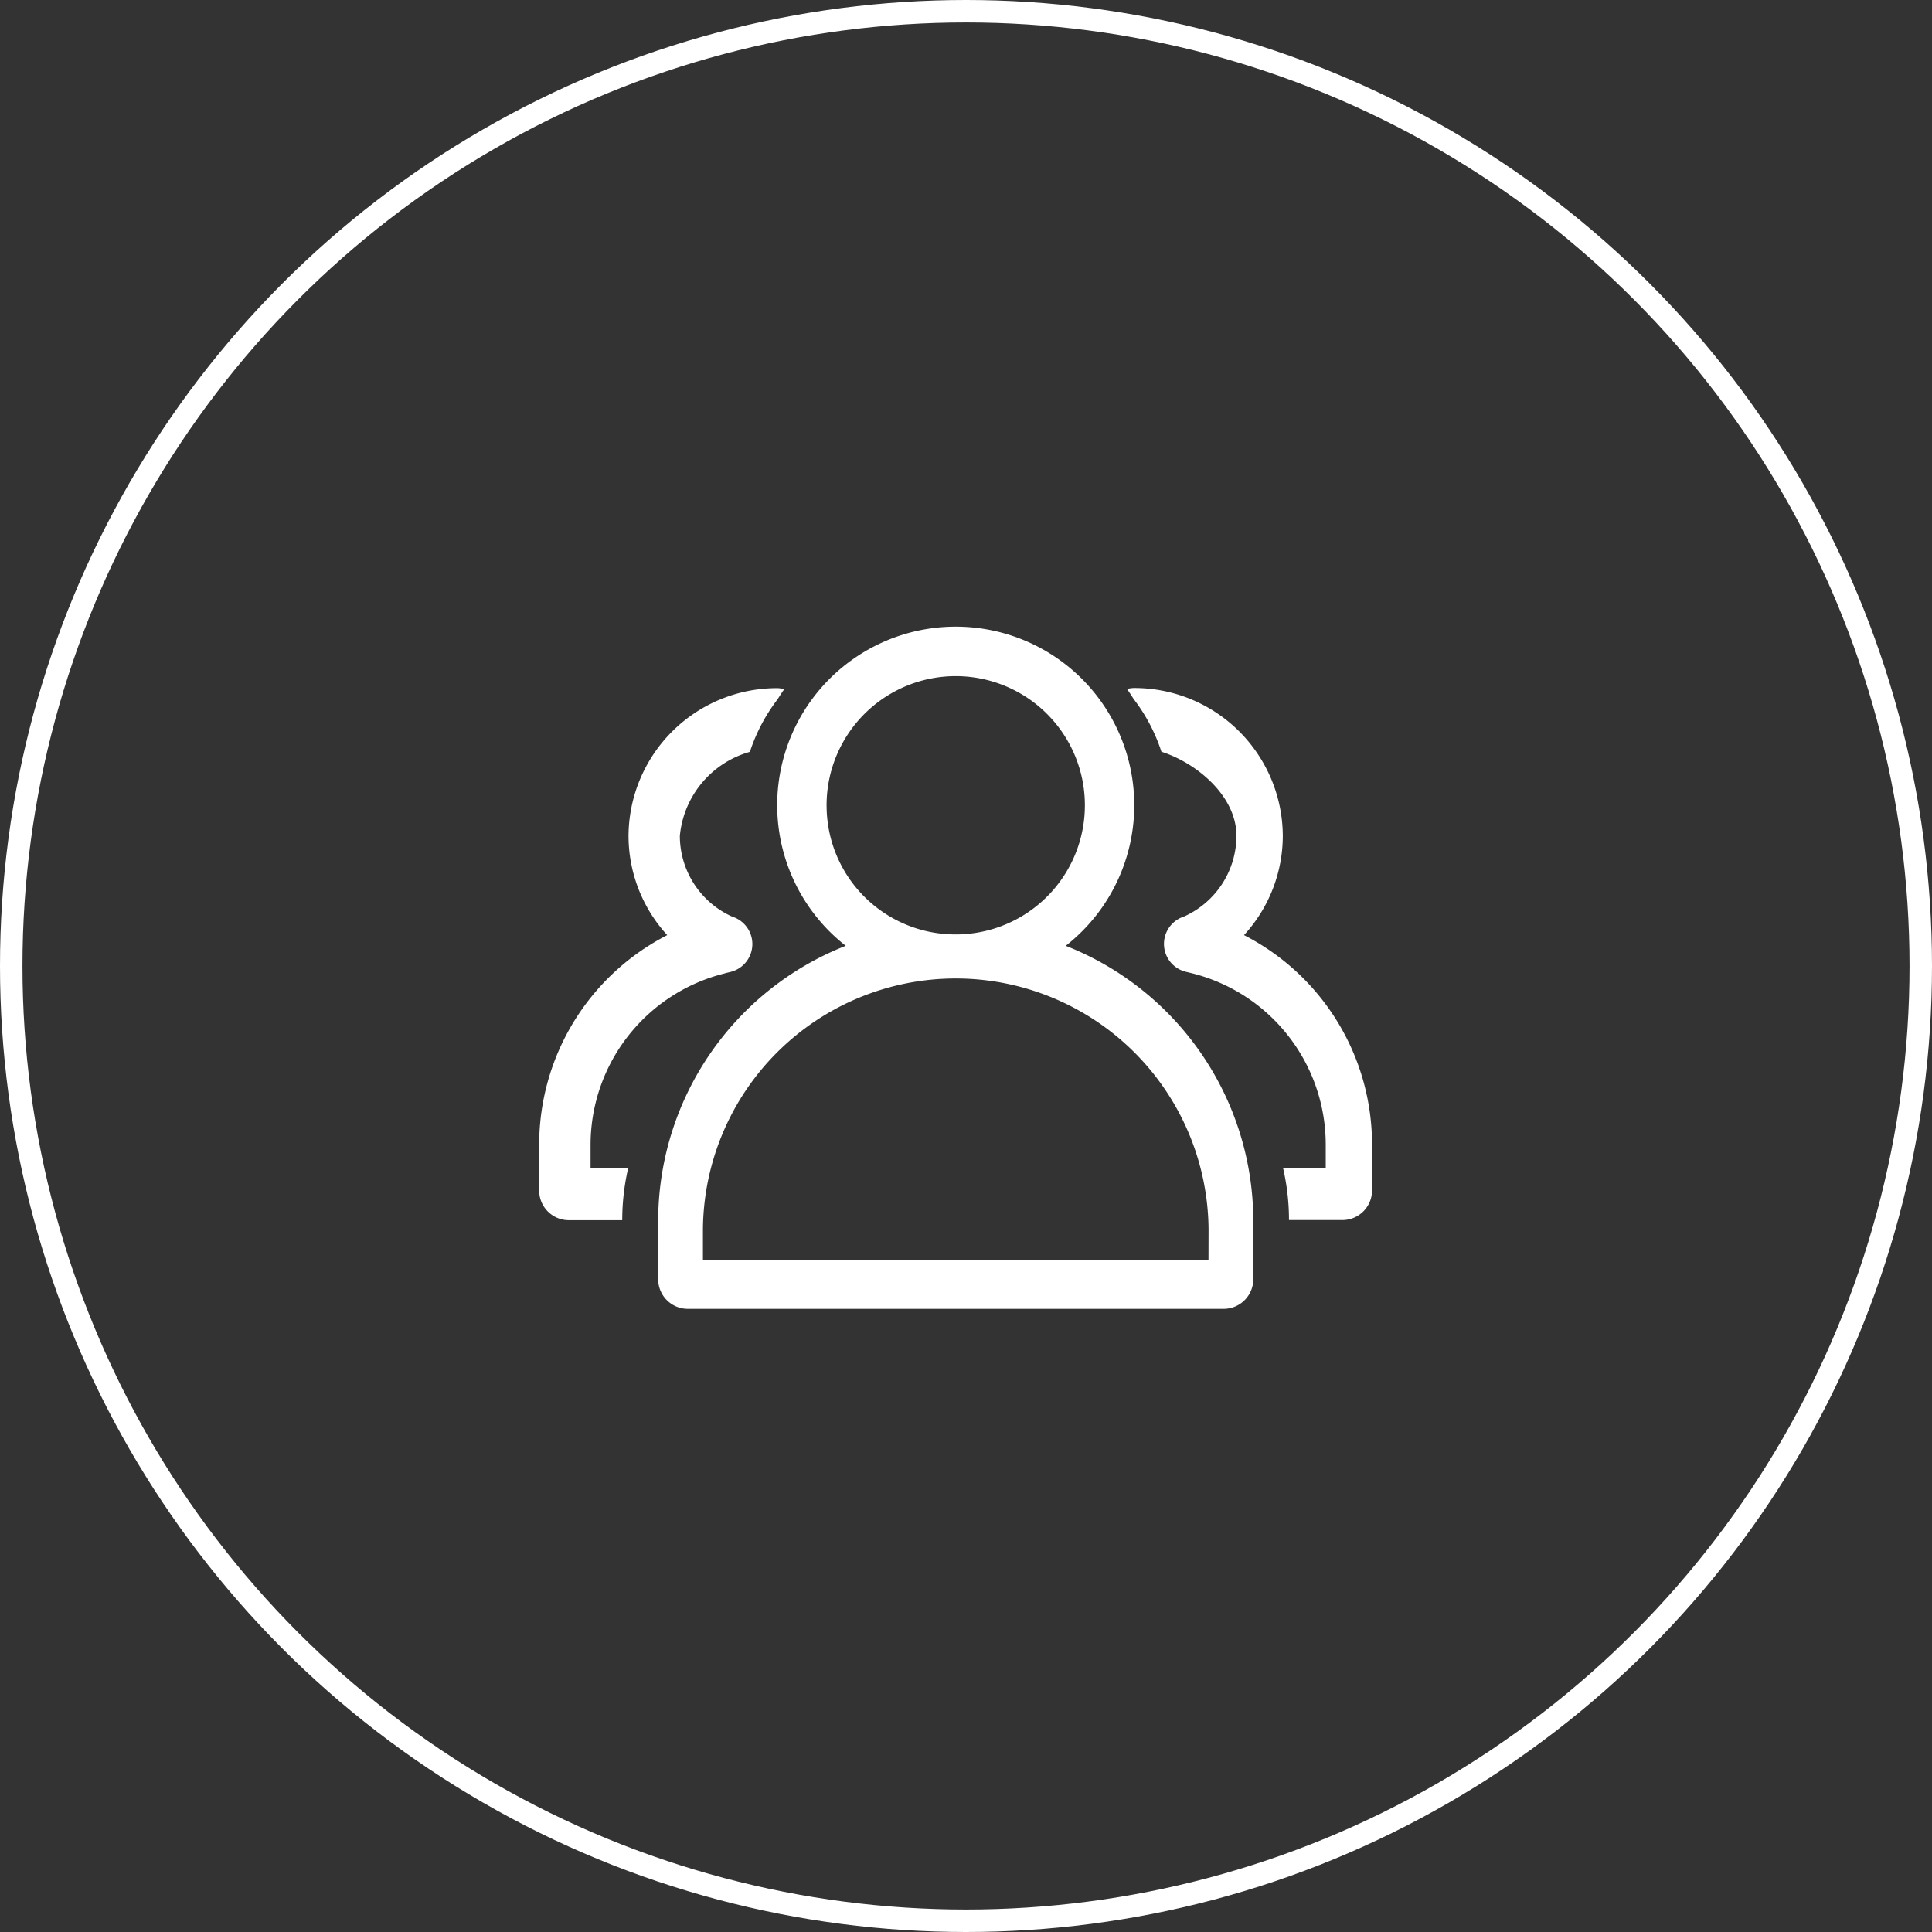
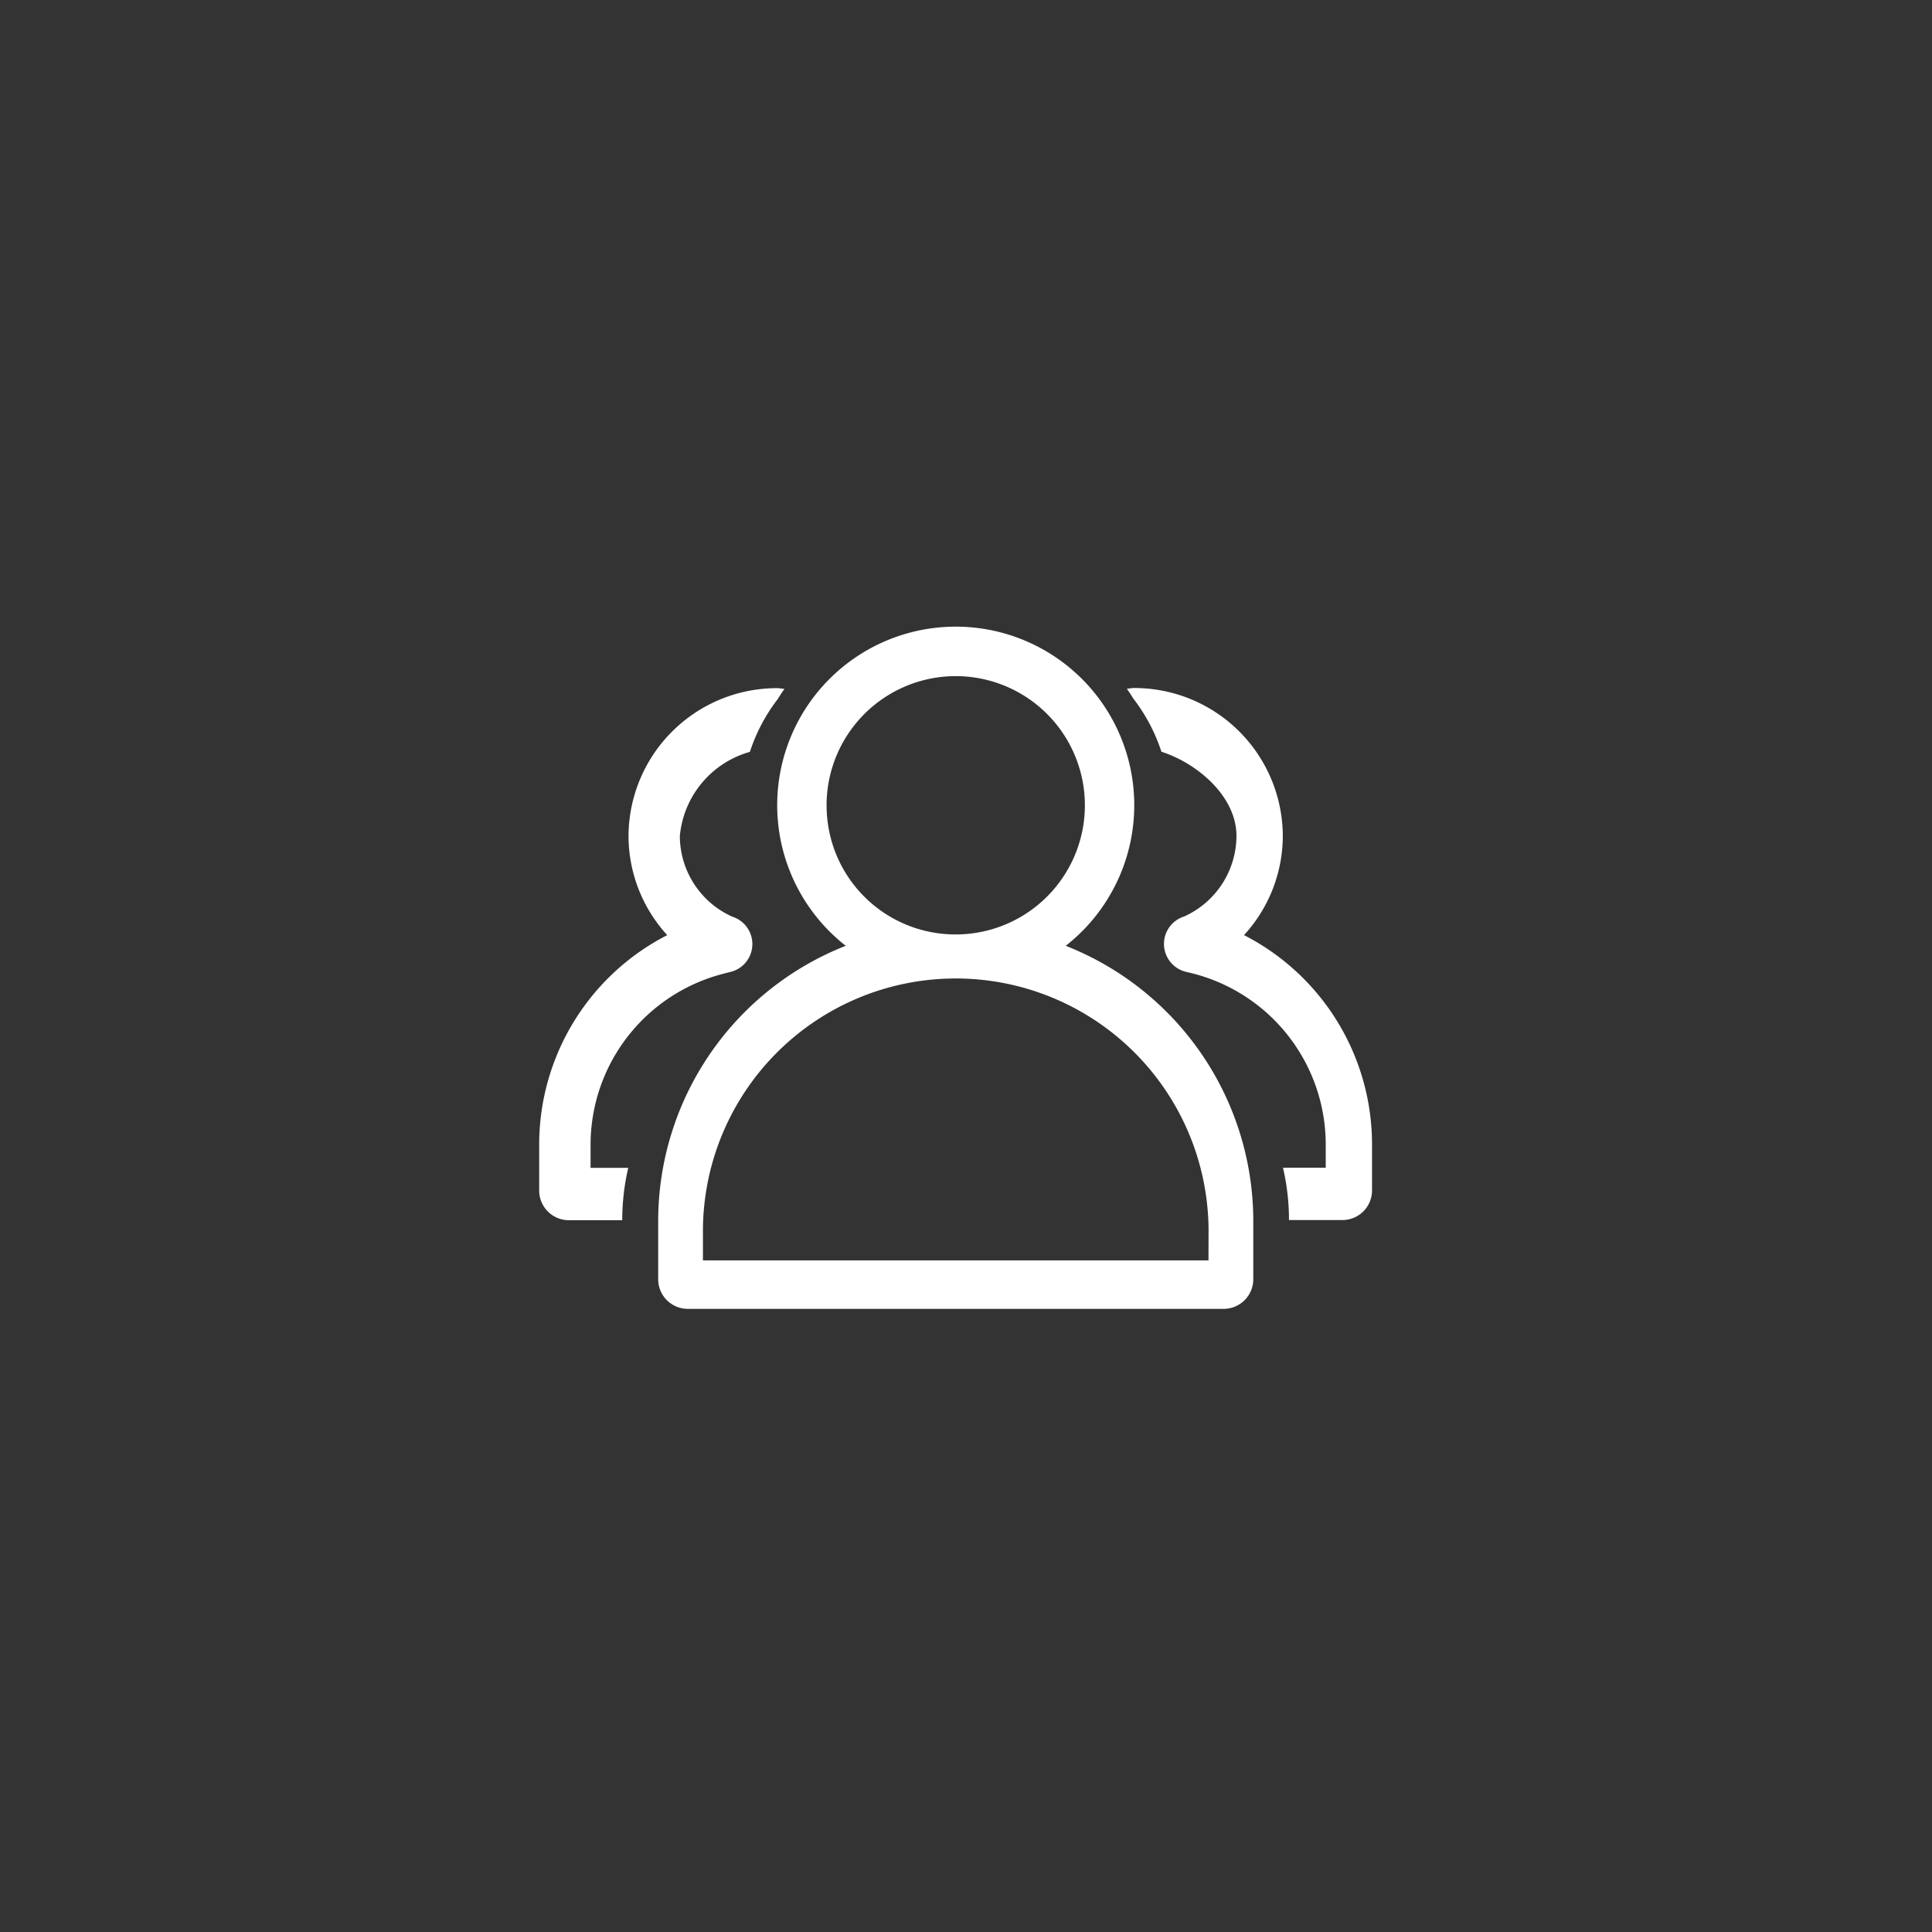
<svg xmlns="http://www.w3.org/2000/svg" width="86" height="86" viewBox="0 0 86 86">
  <rect x="0" y="0" width="86" height="86" fill="#333333" stroke="none" />
  <g id="组_34" data-name="组 34" transform="translate(-891 -5455)">
    <path id="路径_84" data-name="路径 84" d="M87.929,160.433a7.947,7.947,0,1,0-9.792,0,13.171,13.171,0,0,0-8.349,12.214v2.631a1.319,1.319,0,0,0,1.324,1.316H94.954a1.319,1.319,0,0,0,1.324-1.316v-2.631A13.169,13.169,0,0,0,87.929,160.433Zm-10.645-6.217a5.749,5.749,0,1,1,5.749,5.711A5.735,5.735,0,0,1,77.285,154.216Zm17,20.219H71.78v-1.4a11.254,11.254,0,0,1,22.507,0ZM72.769,161.653l.259-.062a1.278,1.278,0,0,0,.057-2.455,3.948,3.948,0,0,1-2.333-3.592A4.3,4.3,0,0,1,73.87,151.8a7.861,7.861,0,0,1,1.24-2.35q.141-.232.3-.454c-.107-.005-.209-.032-.319-.032a6.609,6.609,0,0,0-6.623,6.58,6.543,6.543,0,0,0,1.723,4.414,10.474,10.474,0,0,0-5.7,9.338v2.035a1.319,1.319,0,0,0,1.324,1.316h2.373a10.286,10.286,0,0,1,.267-2.33H66.778V169.3a7.863,7.863,0,0,1,5.991-7.643Zm23.1-1.7a6.543,6.543,0,0,0,1.723-4.414,6.609,6.609,0,0,0-6.623-6.581c-.11,0-.212.027-.319.032q.155.223.3.454a7.835,7.835,0,0,1,1.239,2.35c1.6.512,3.34,1.99,3.34,3.744a3.949,3.949,0,0,1-2.333,3.592,1.278,1.278,0,0,0,.057,2.454l.259.062a7.863,7.863,0,0,1,5.991,7.644v1.021H97.6a10.227,10.227,0,0,1,.267,2.33h2.373a1.319,1.319,0,0,0,1.324-1.316V169.3A10.468,10.468,0,0,0,95.866,159.958Zm0,0" transform="translate(850.51 5336.668)" fill="#fff" />
    <g id="椭圆_33" data-name="椭圆 33" transform="translate(891 5455)" fill="none" stroke="#fff" stroke-width="1">
-       <circle cx="43" cy="43" r="43" stroke="none" />
-       <circle cx="43" cy="43" r="42.5" fill="none" />
-     </g>
+       </g>
  </g>
</svg>